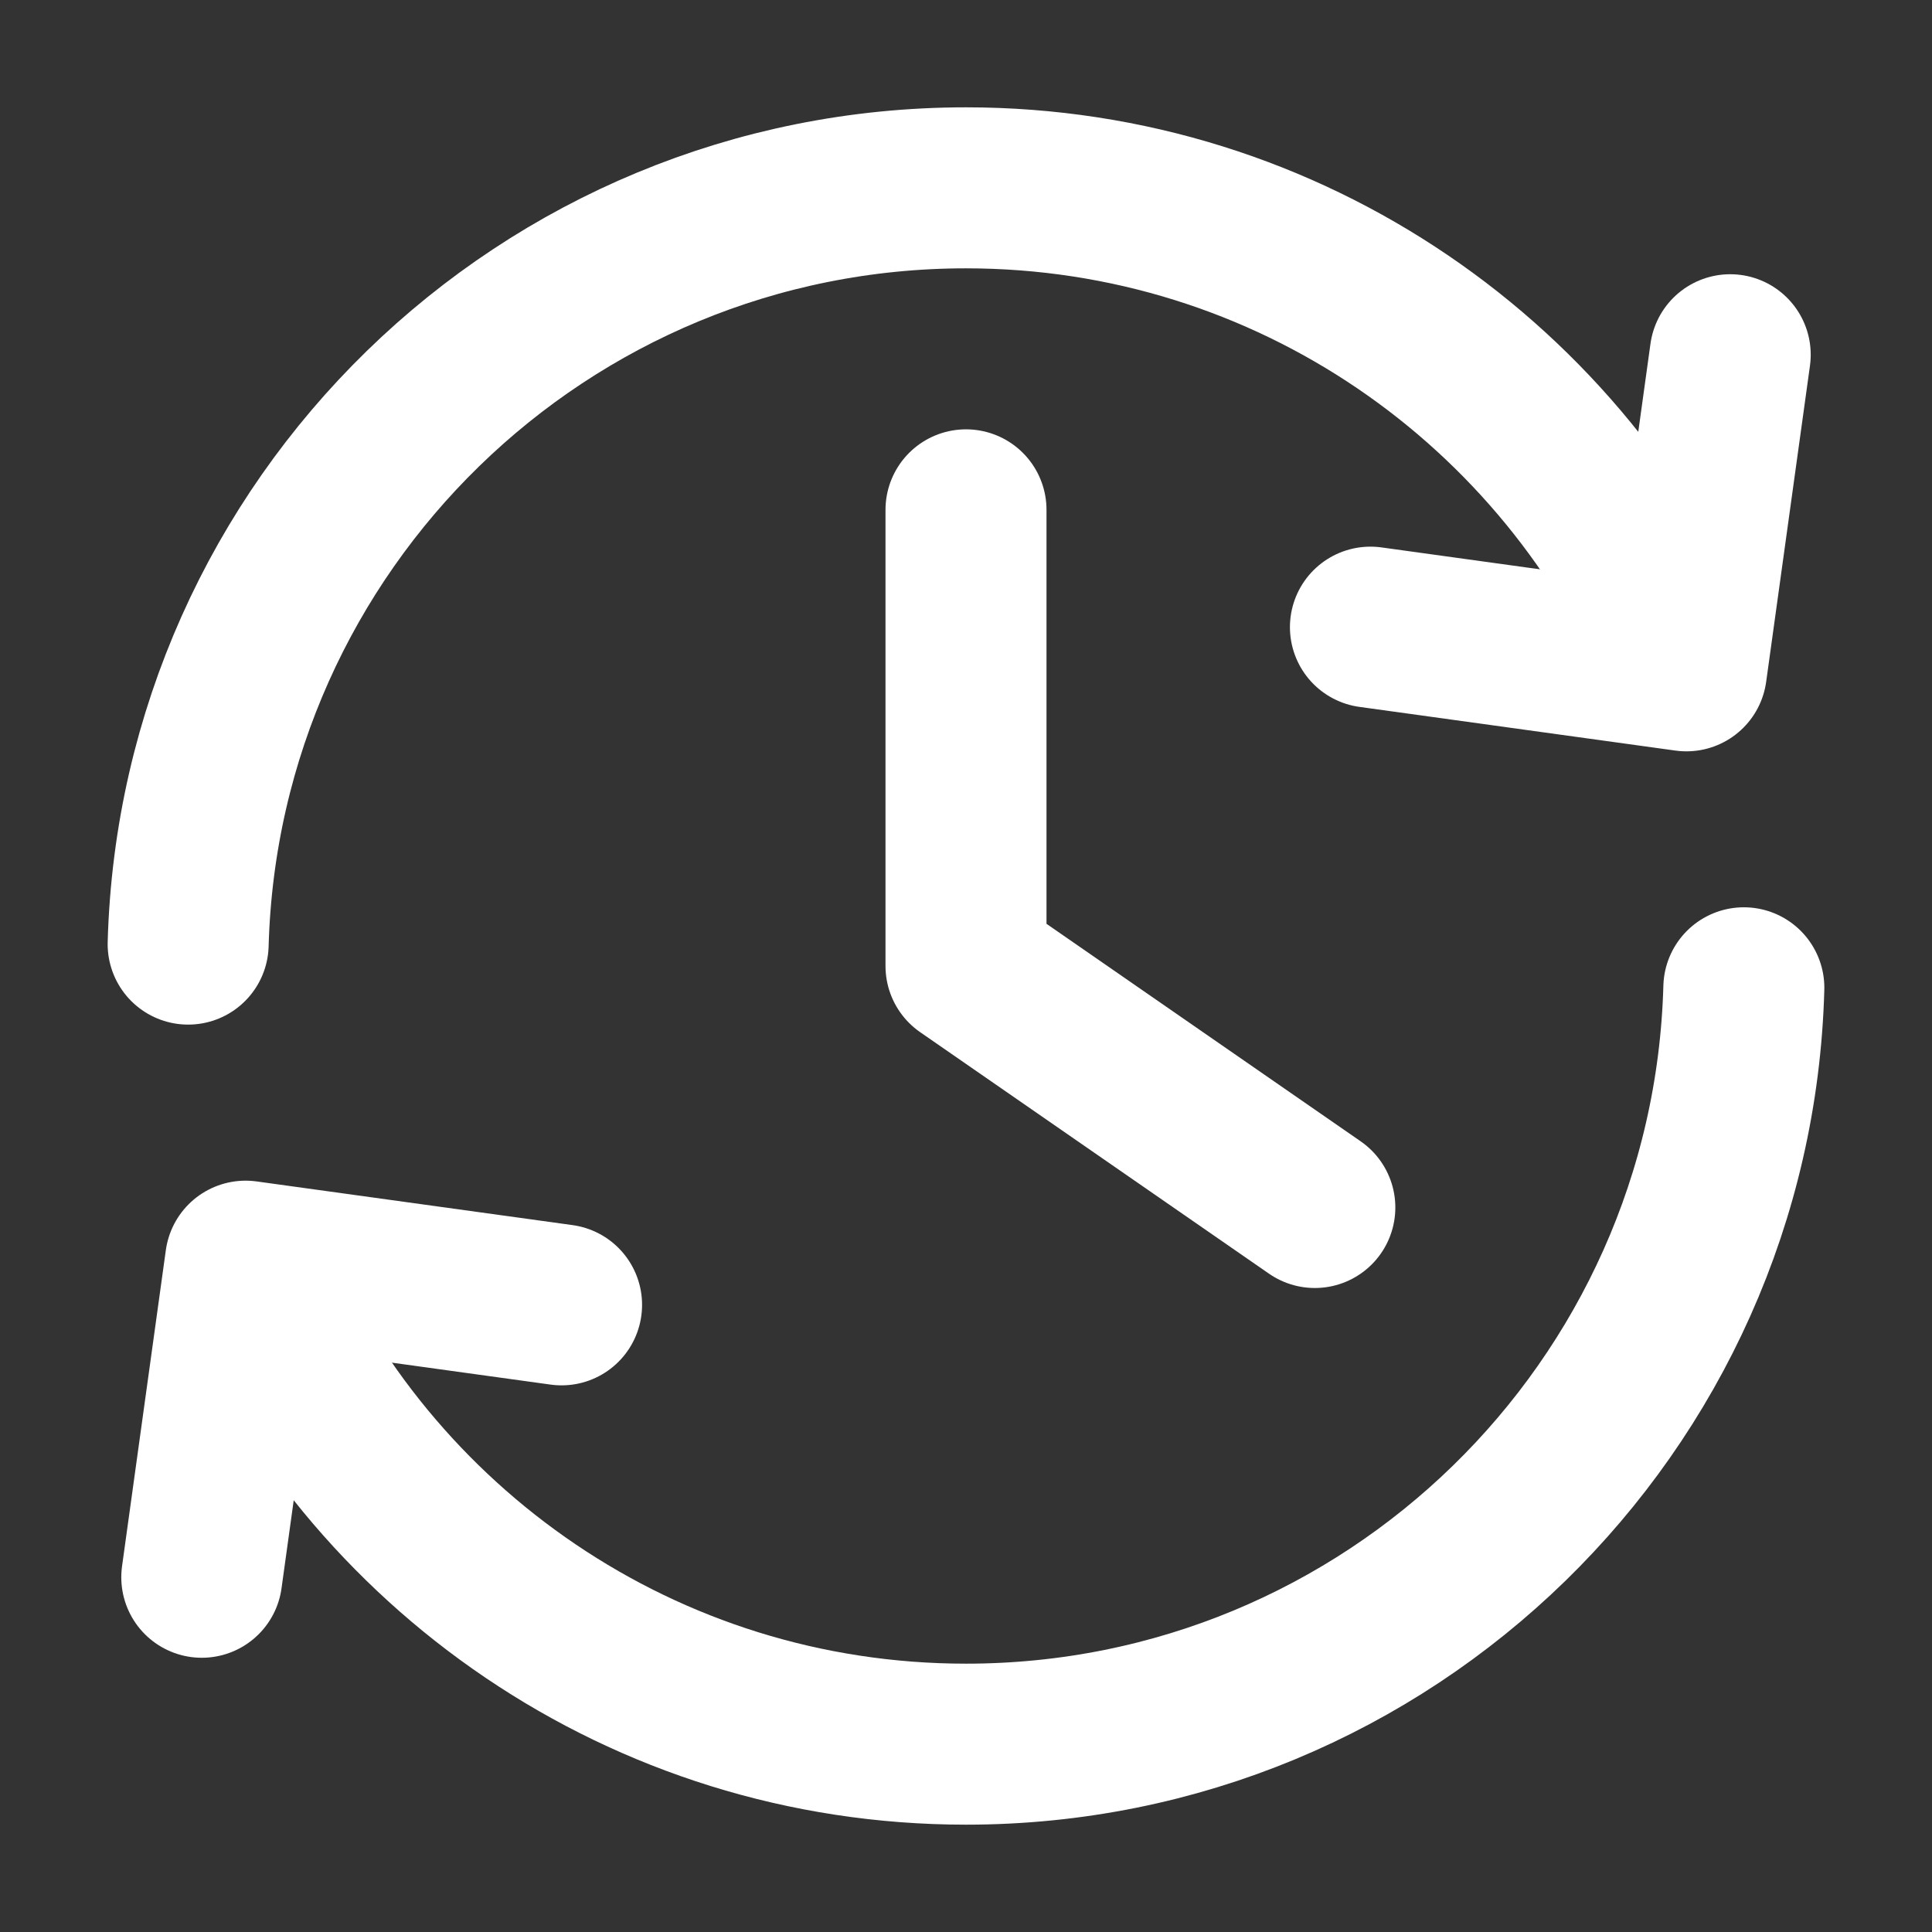
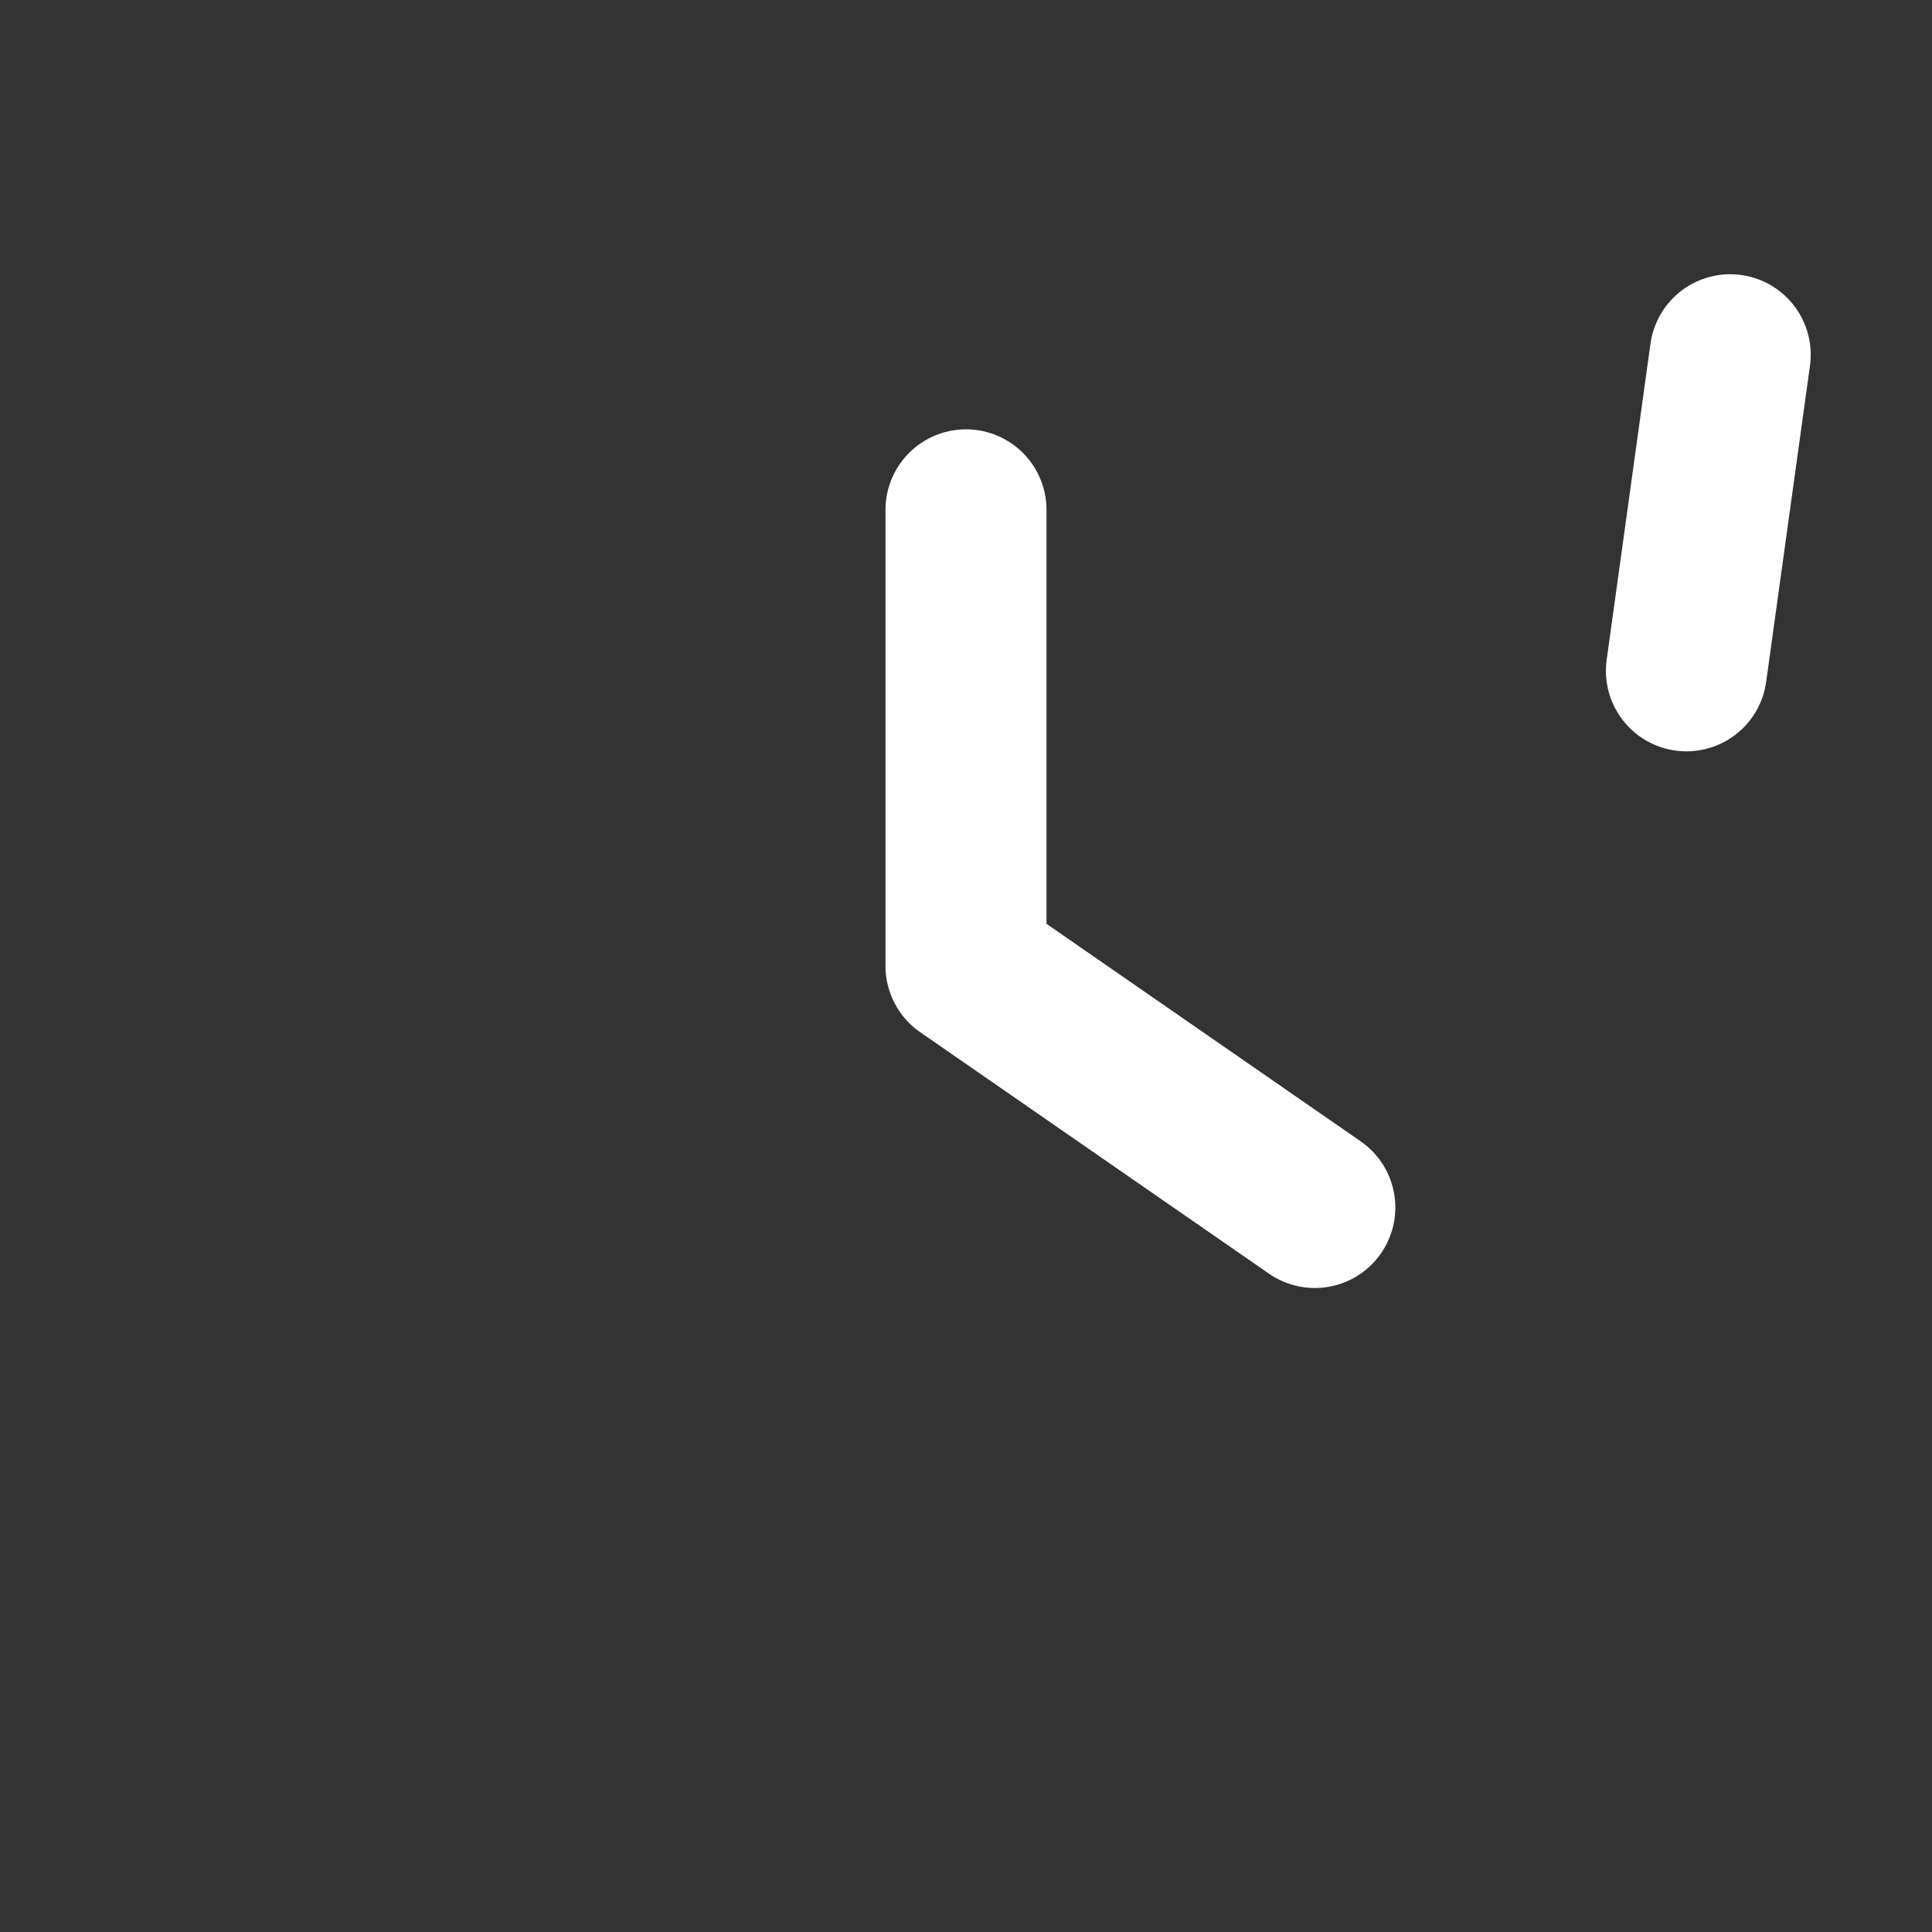
<svg xmlns="http://www.w3.org/2000/svg" height="18" width="18" viewBox="0 0 18 18">
  <rect x="0" y="0" width="18" height="18" fill="#333333" stroke="none" />
  <title>18 clock rotate clockwise 3</title>
  <g stroke-linecap="round" stroke-width="1.5" fill="none" stroke="#ffffff" stroke-linejoin="round" class="nc-icon-wrapper">
    <path d="M9 4.75V9L12.25 11.25" data-color="color-2" />
-     <path d="M1.753 8.796C1.861 4.886 5.064 1.75 9 1.75C12.016 1.75 14.602 3.592 15.694 6.212" />
-     <path d="M16.12 3.305L15.712 6.25L12.768 5.843" />
-     <path d="M16.247 9.203C16.14 13.113 12.936 16.25 9 16.25C5.995 16.25 3.417 14.422 2.318 11.818" />
-     <path d="M1.88 14.695L2.288 11.75L5.232 12.157" />
+     <path d="M16.12 3.305L15.712 6.25" />
  </g>
</svg>